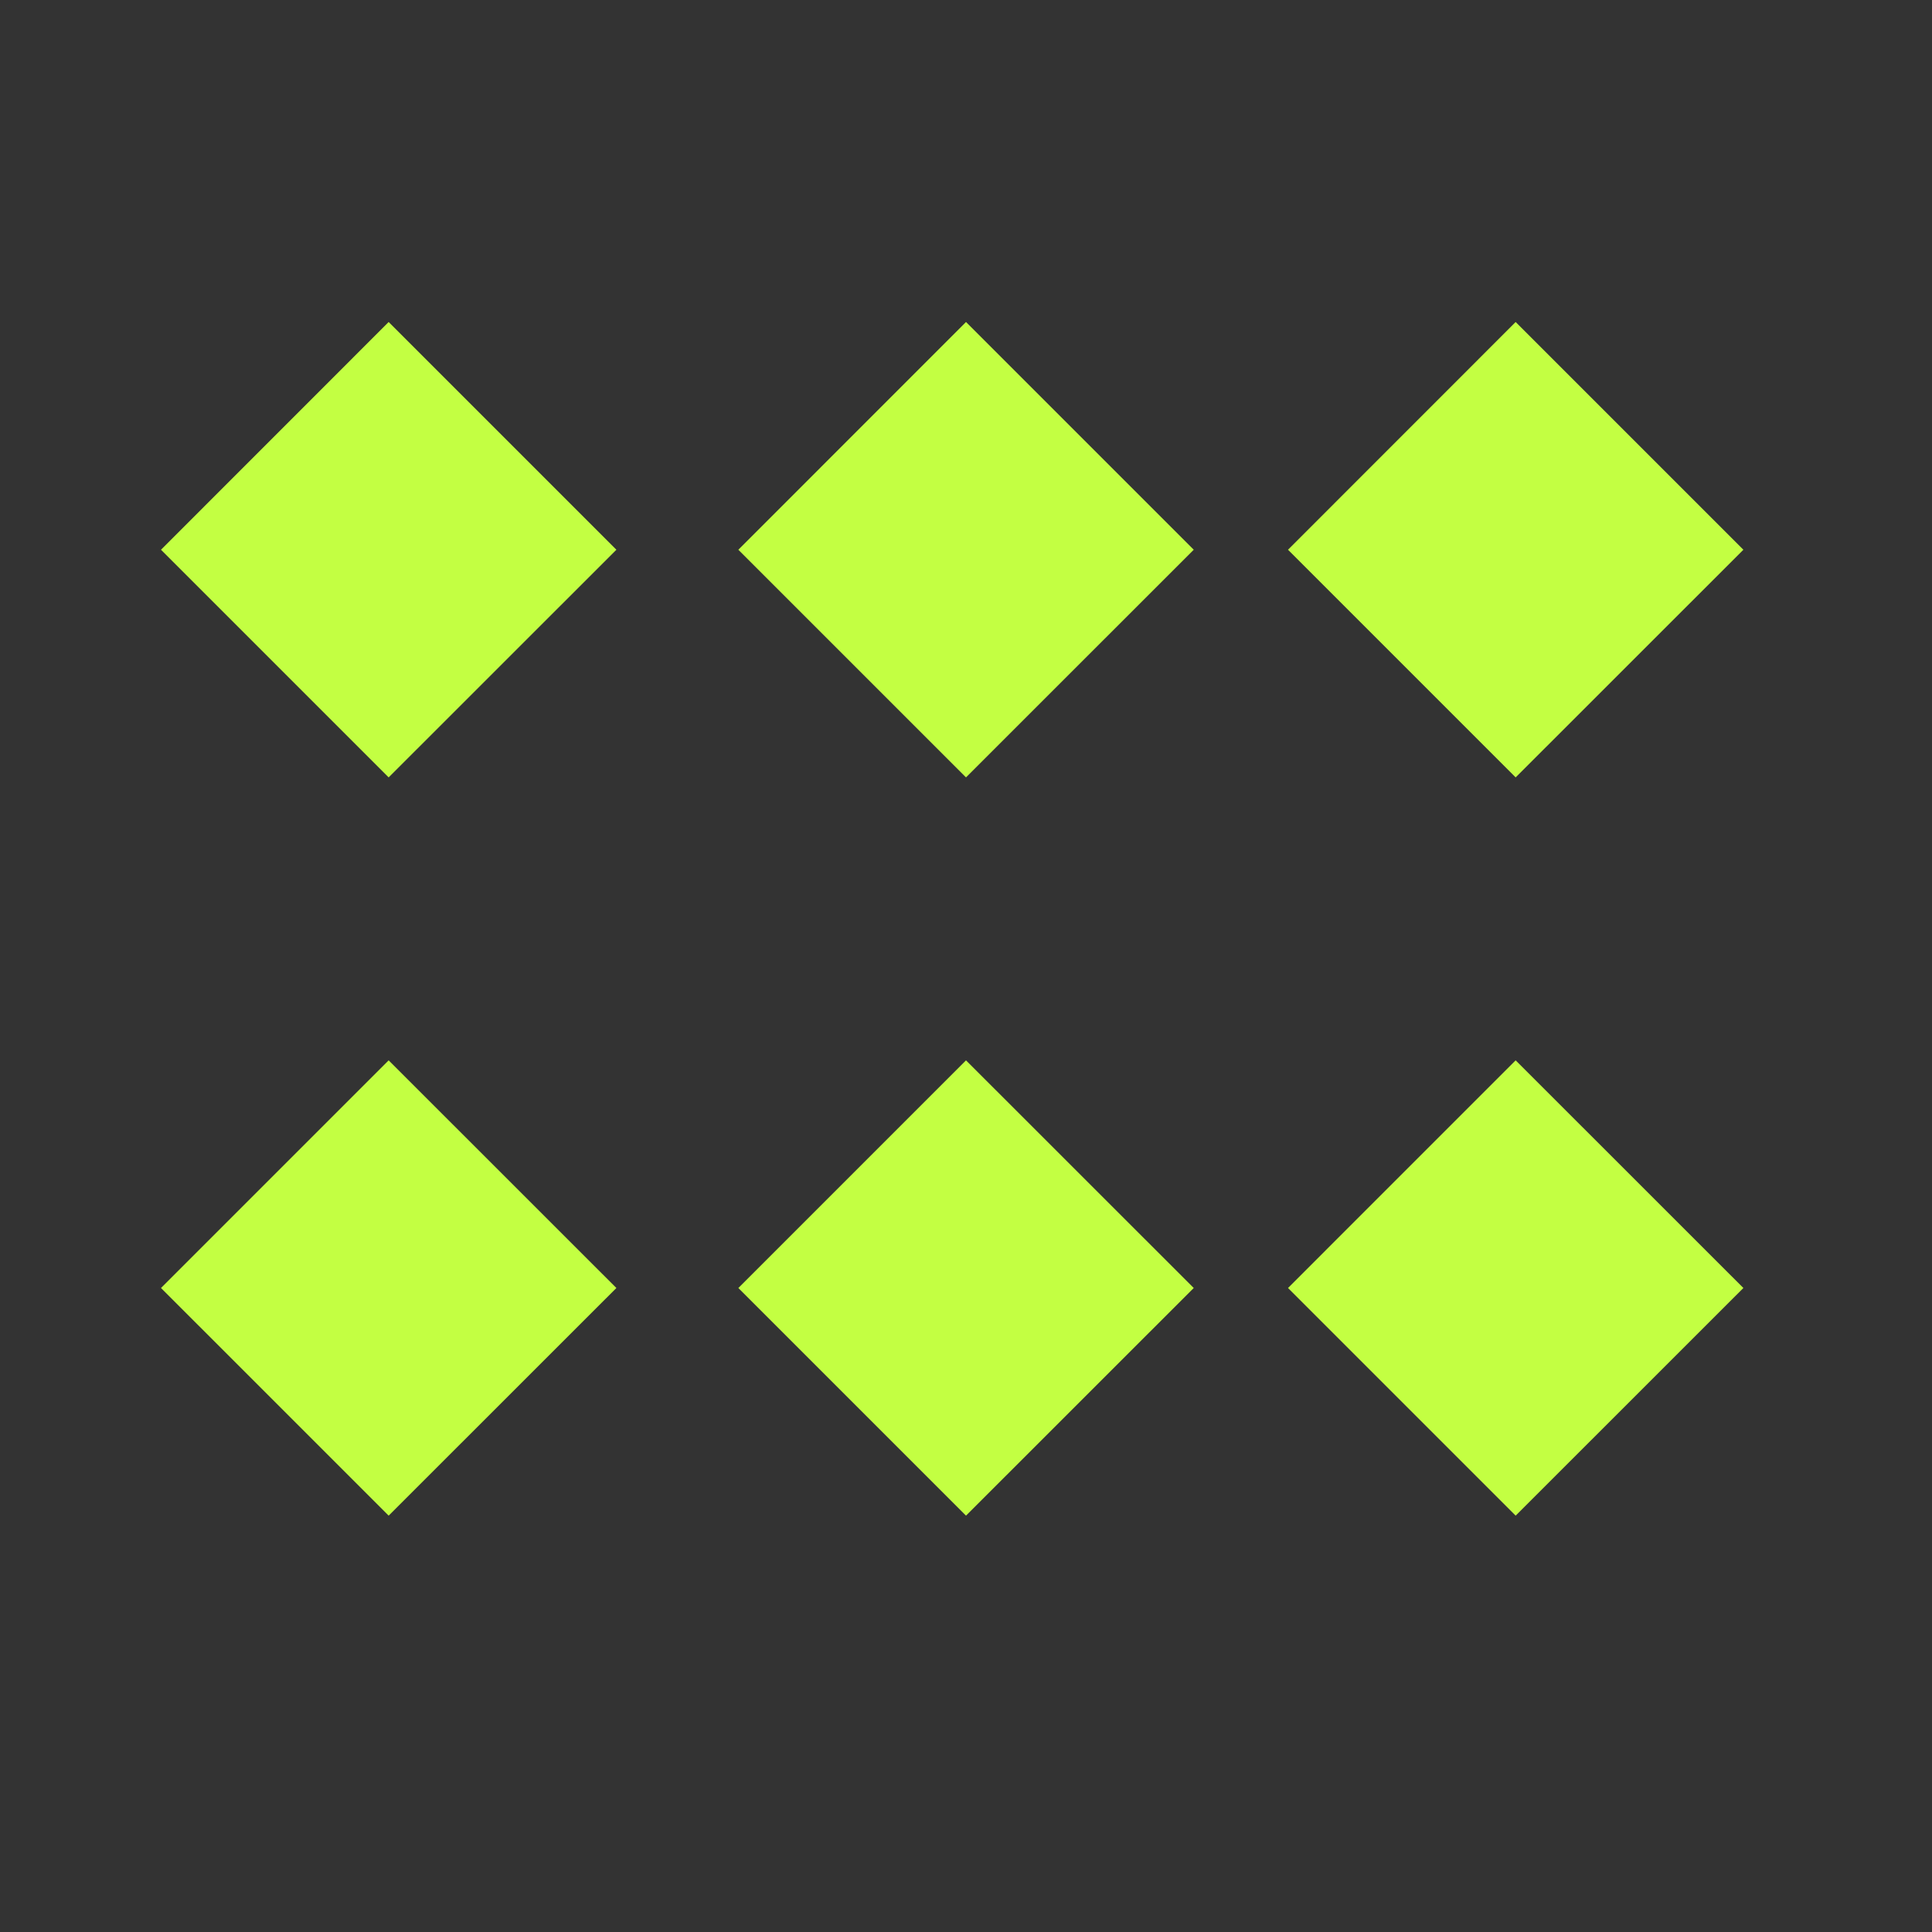
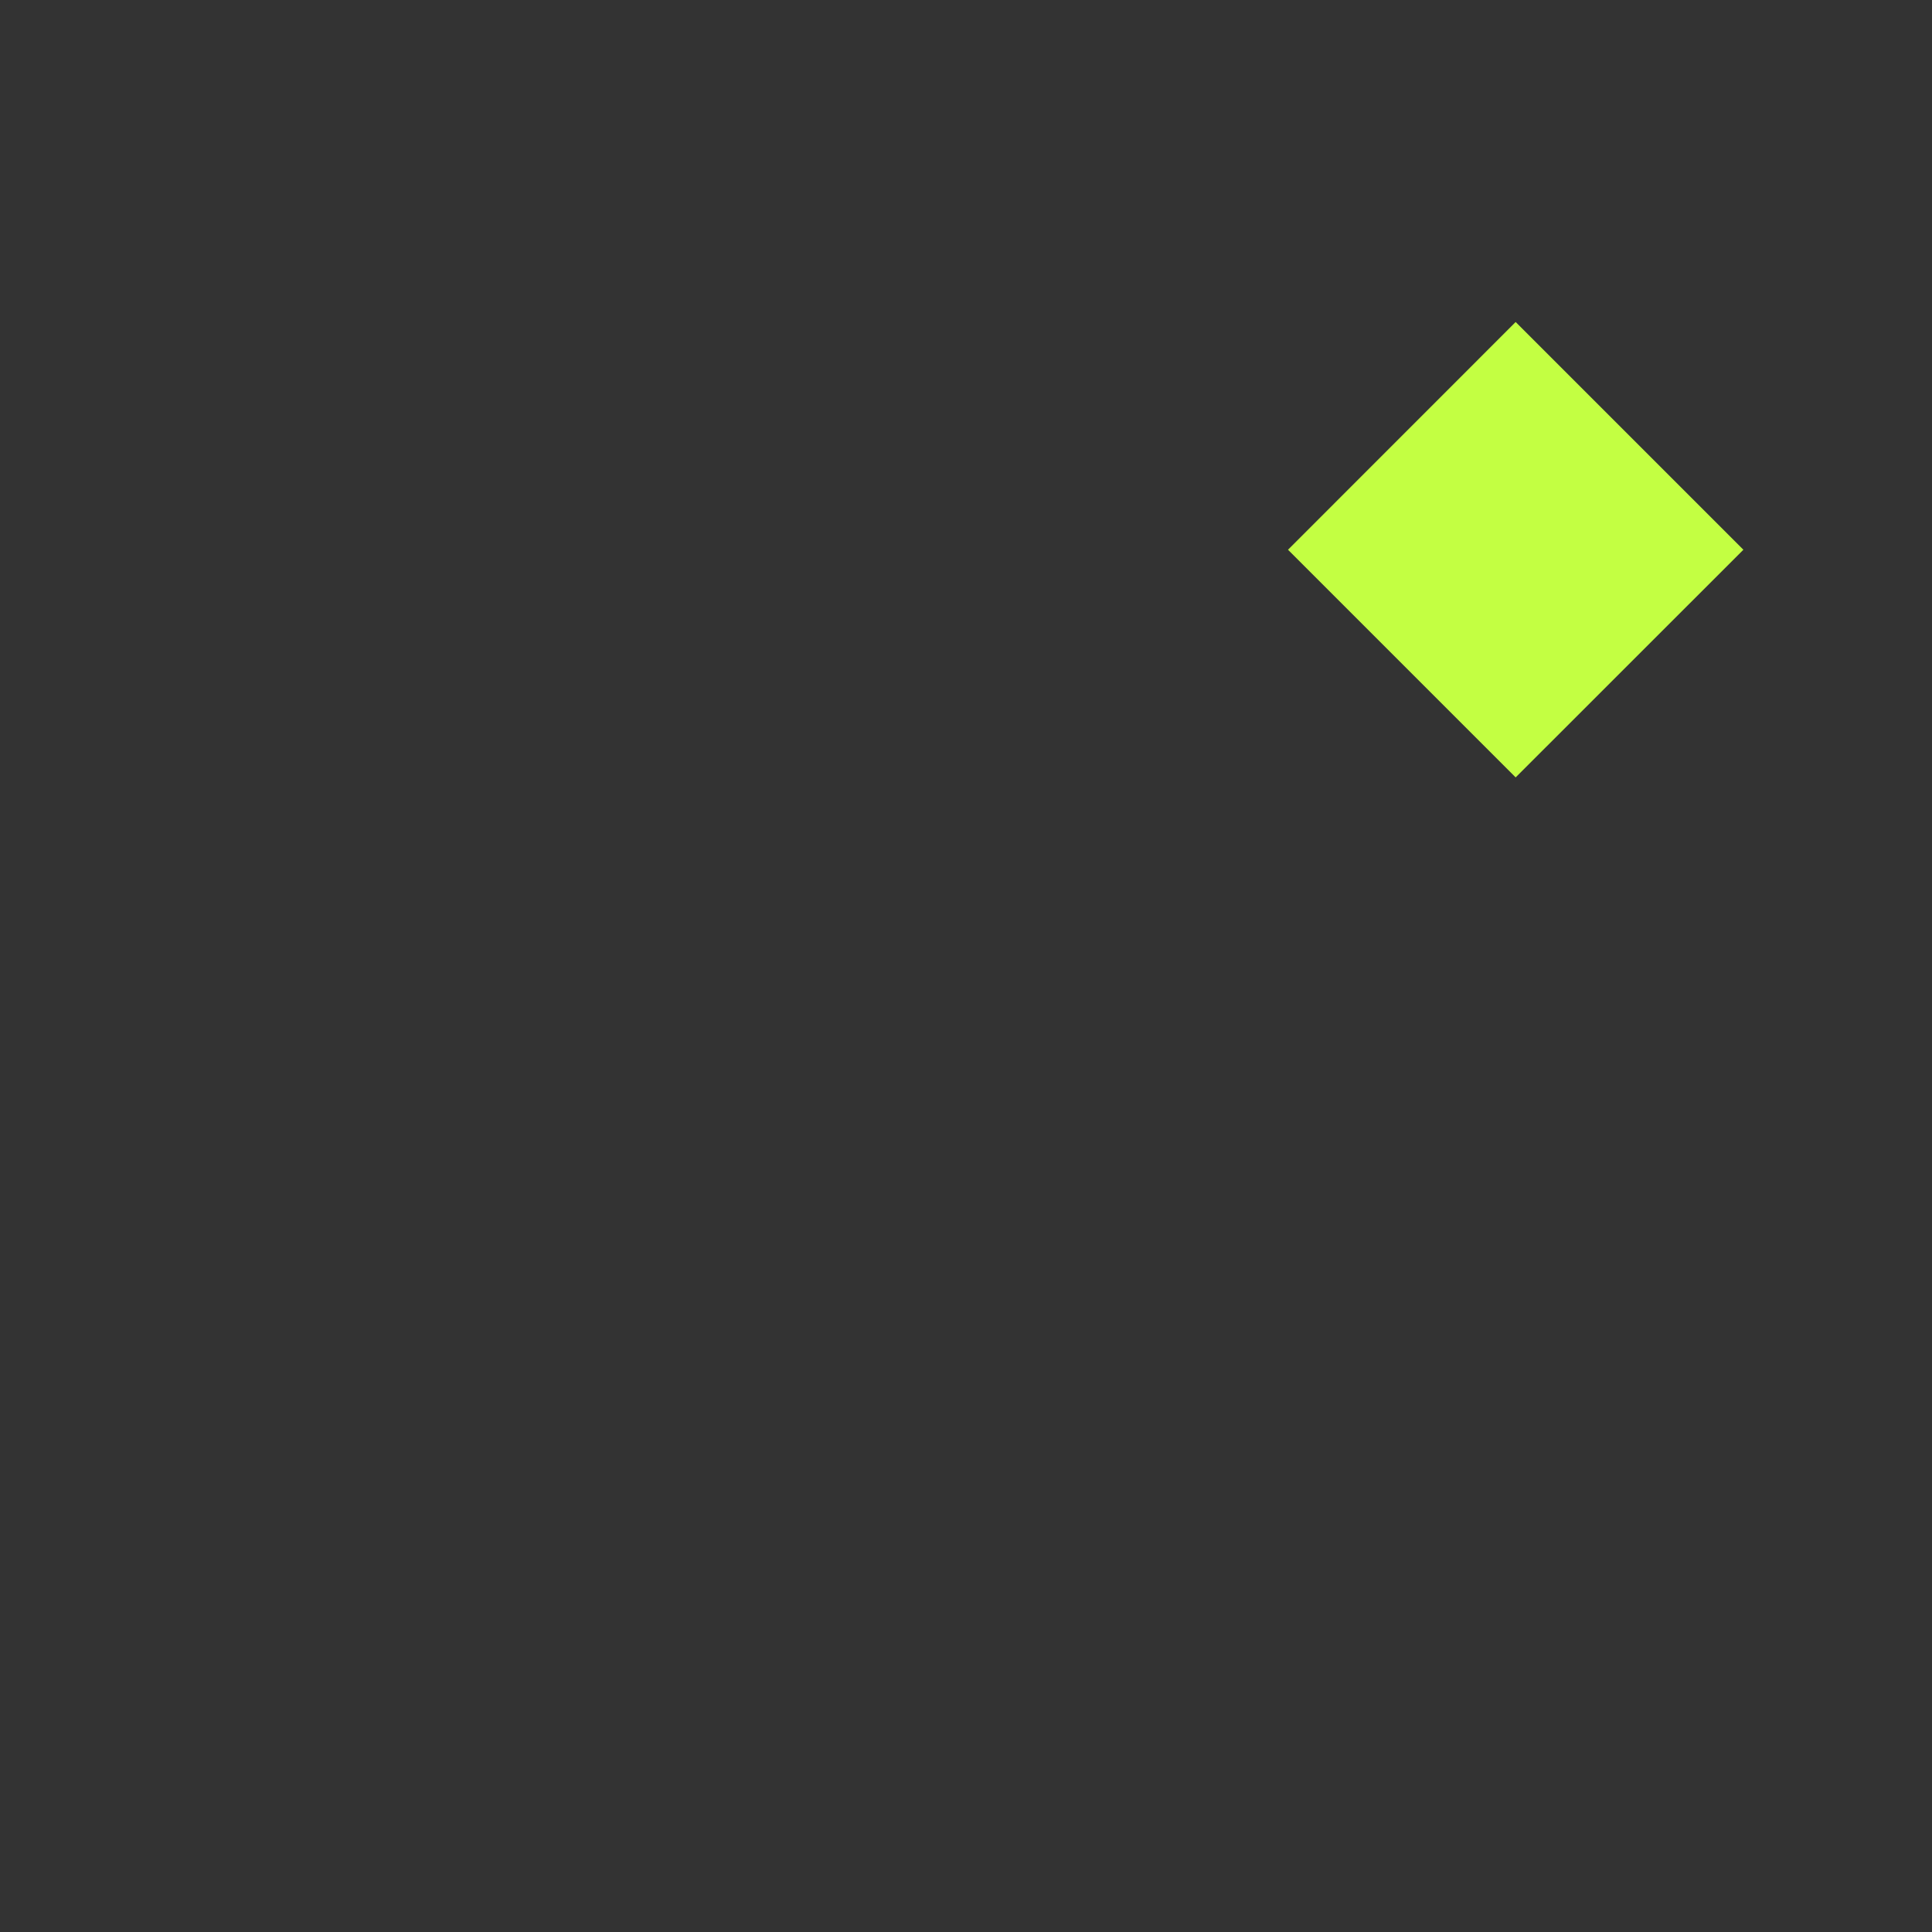
<svg xmlns="http://www.w3.org/2000/svg" width="24" height="24" viewBox="0 0 24 24" fill="none">
  <rect x="0" y="0" width="24" height="24" fill="#333333" stroke="none" />
-   <path d="M9.172 16L12 13.172L14.829 16L12 18.828L9.172 16Z" fill="#C3FF42" />
-   <path d="M16 16L18.828 13.172L21.657 16L18.828 18.828L16 16Z" fill="#C3FF42" />
-   <path d="M2 16L4.828 13.172L7.657 16L4.828 18.828L2 16Z" fill="#C3FF42" />
-   <path d="M9.172 6.829L12 4L14.829 6.829L12 9.657L9.172 6.829Z" fill="#C3FF42" />
  <path d="M16 6.829L18.828 4L21.657 6.829L18.828 9.657L16 6.829Z" fill="#C3FF42" />
-   <path d="M2 6.829L4.828 4L7.657 6.829L4.828 9.657L2 6.829Z" fill="#C3FF42" />
</svg>